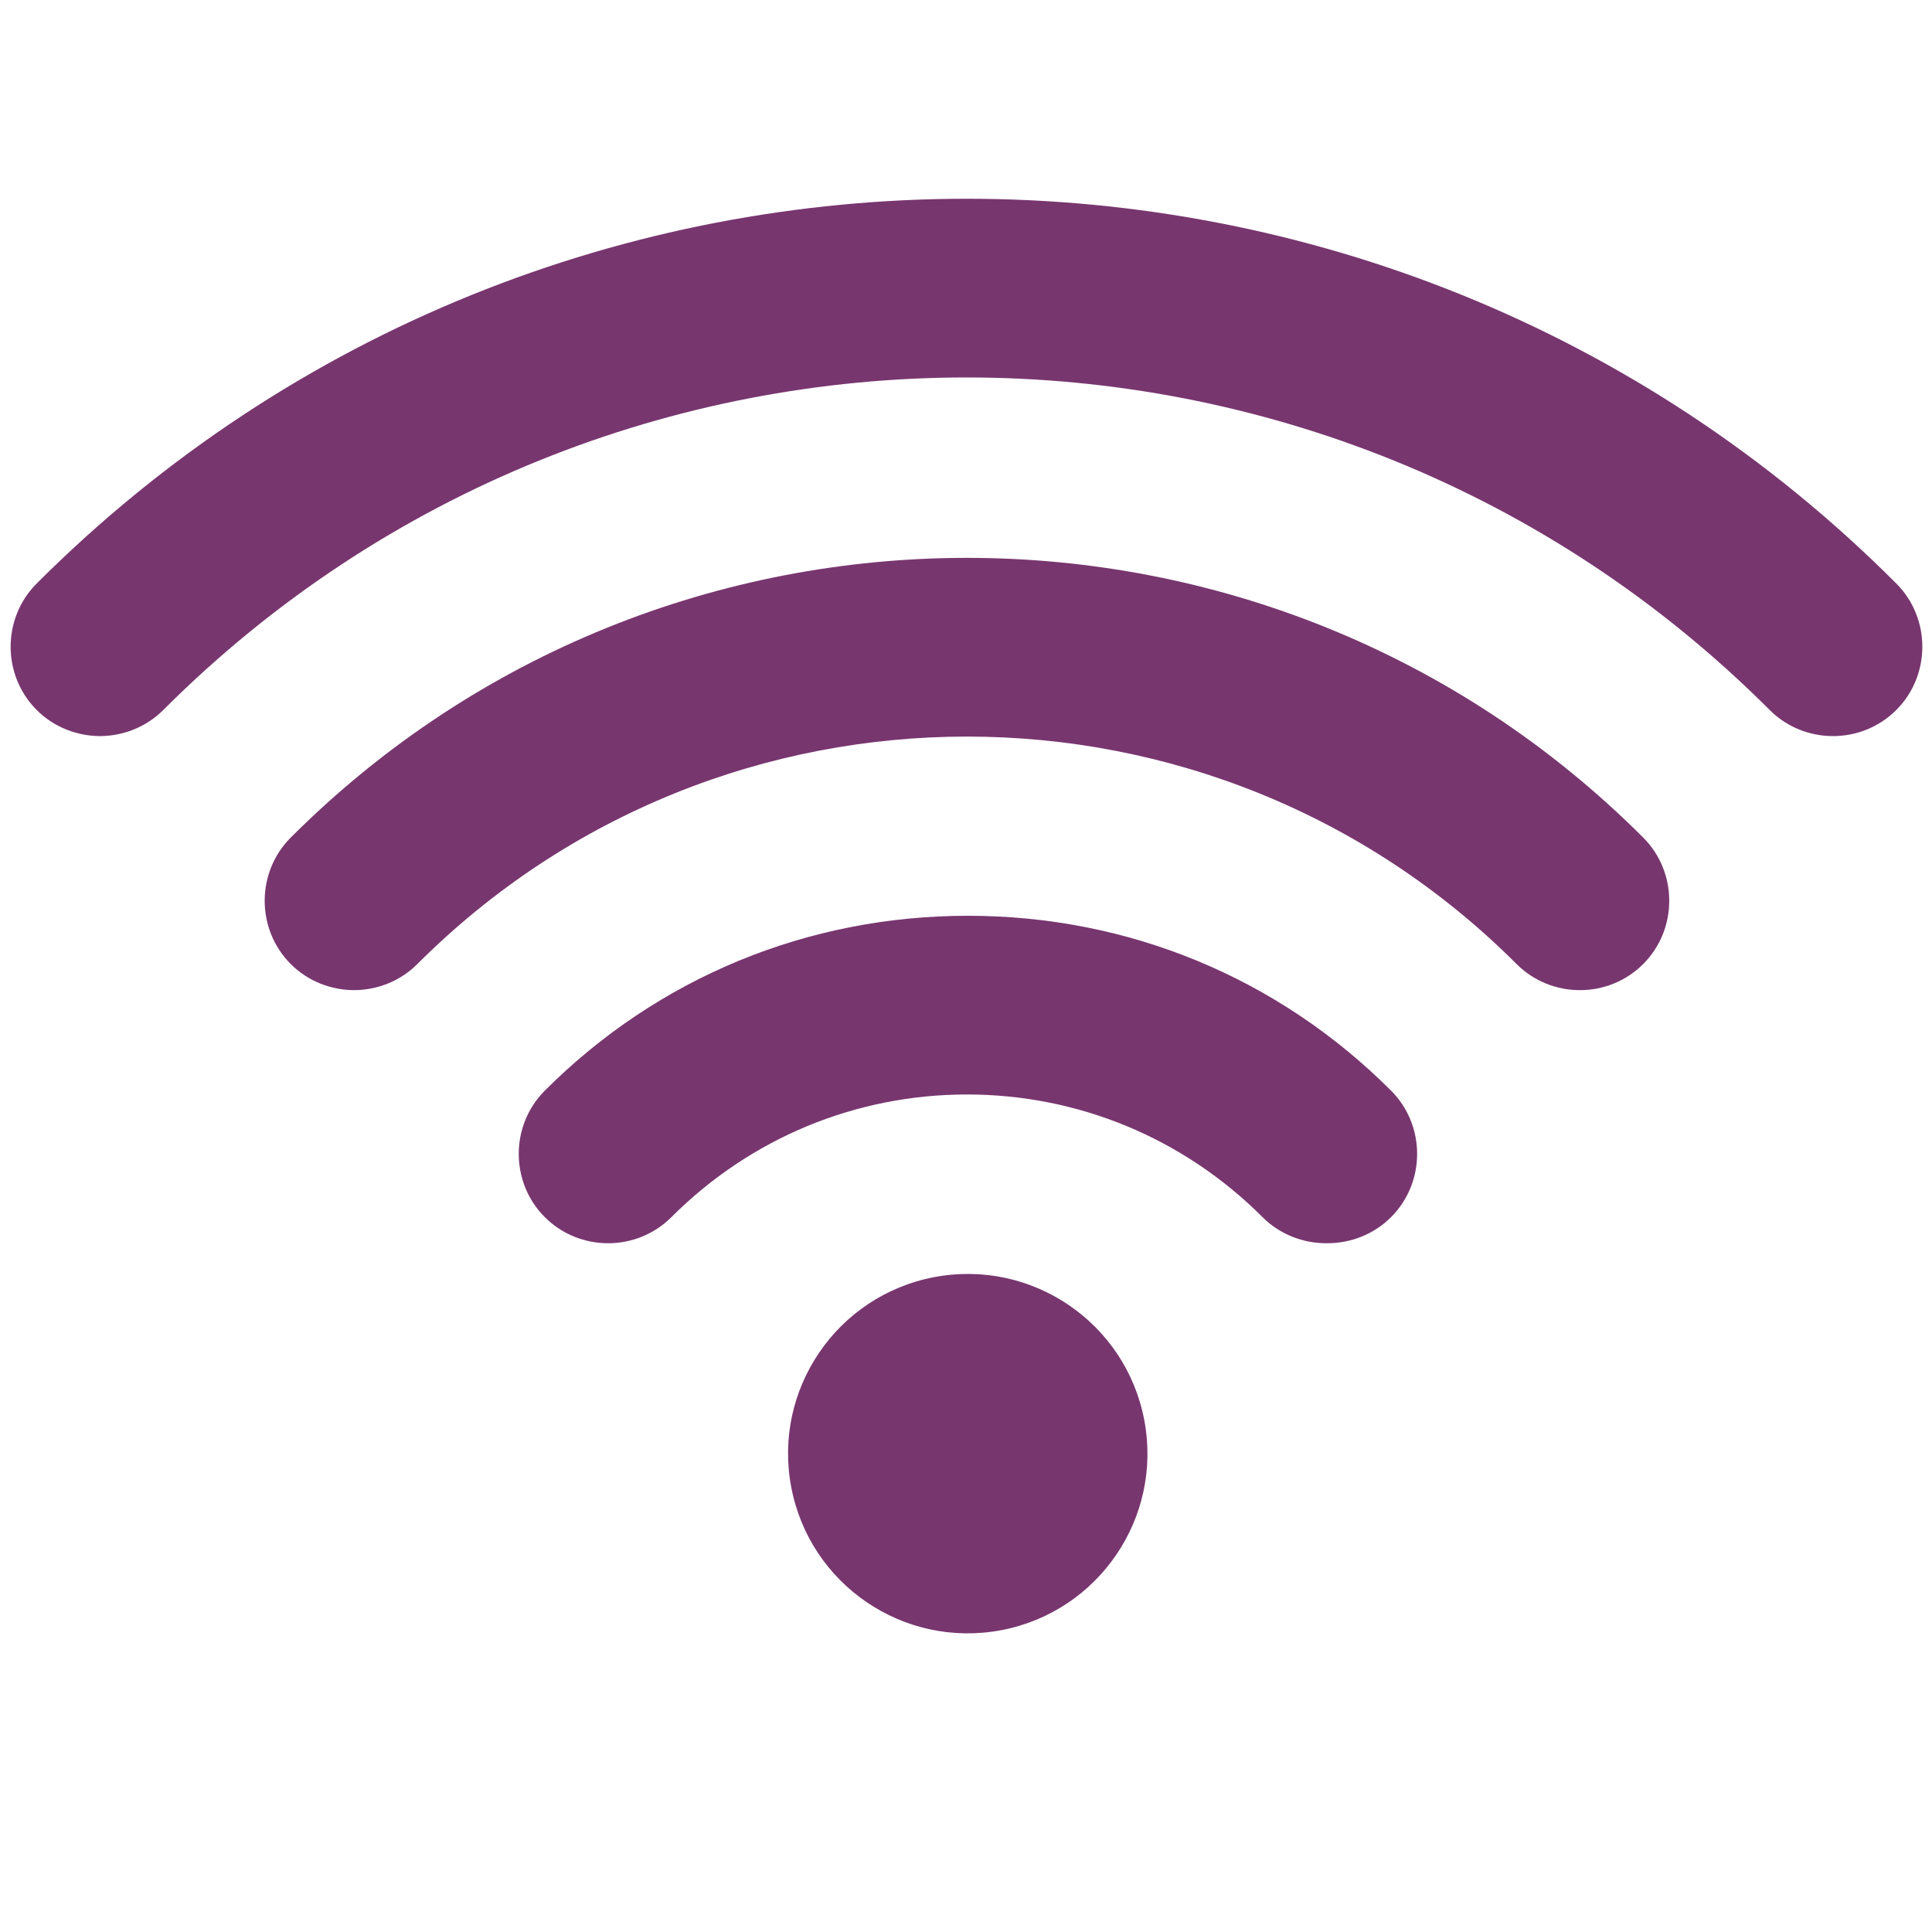
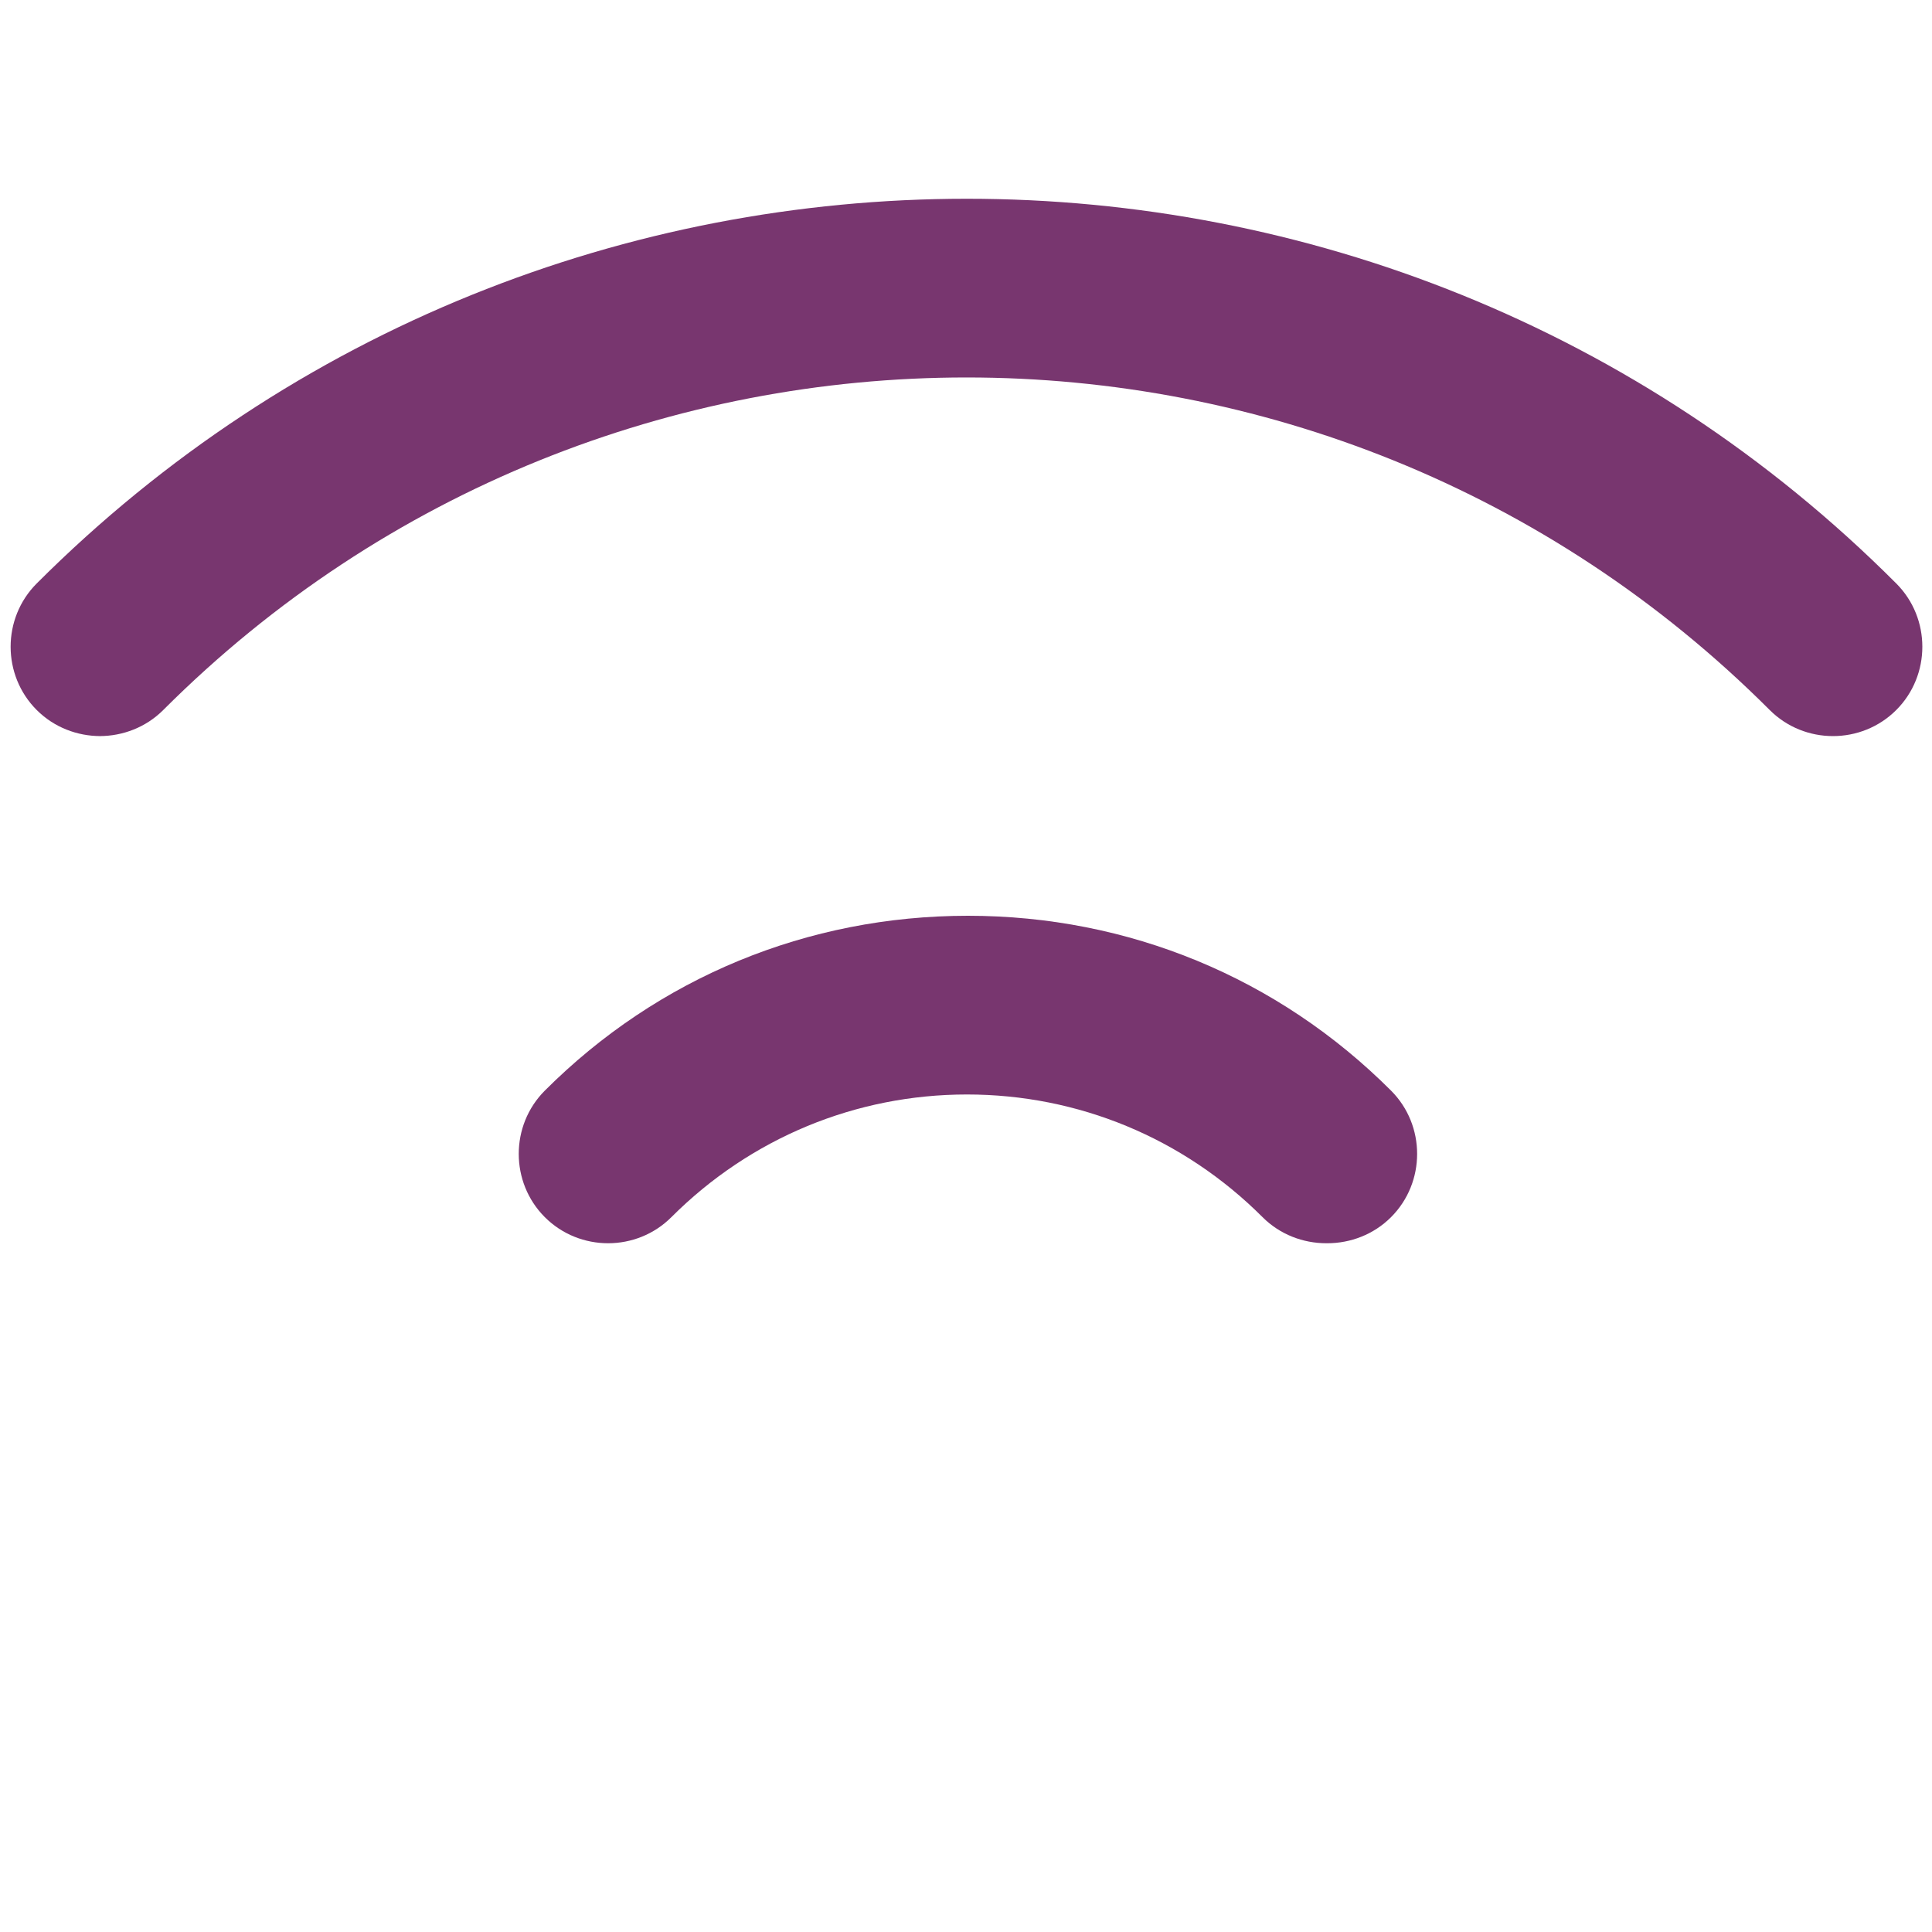
<svg xmlns="http://www.w3.org/2000/svg" id="Layer_1" data-name="Layer 1" version="1.1" viewBox="0 0 200 200">
  <defs>
    <style>
      .cls-1 {
        fill: #78366f;
        stroke-width: 0px;
      }
    </style>
  </defs>
-   <circle class="cls-1" cx="100.2" cy="150.4" r="18.6" transform="translate(-26.2 21.3) rotate(-10.7)" />
  <path class="cls-1" d="M137.3,128.7c-2.4,0-4.8-.9-6.6-2.7-8.2-8.2-19.1-12.7-30.6-12.7s-22.4,4.5-30.6,12.7c-3.6,3.6-9.5,3.6-13.1,0-3.6-3.6-3.6-9.5,0-13.1,11.7-11.7,27.2-18.1,43.8-18.1s32.1,6.4,43.8,18.1c3.6,3.6,3.6,9.5,0,13.1-1.8,1.8-4.2,2.7-6.6,2.7Z" />
-   <path class="cls-1" d="M36.7,102.5c-2.4,0-4.8-.9-6.6-2.7-3.6-3.6-3.6-9.5,0-13.1,38.6-38.6,101.4-38.6,140,0,3.6,3.6,3.6,9.5,0,13.1-3.6,3.6-9.5,3.6-13.1,0-31.4-31.4-82.4-31.4-113.8,0-1.8,1.8-4.2,2.7-6.6,2.7Z" />
-   <path class="cls-1" d="M10.4,76.2c-2.4,0-4.8-.9-6.6-2.7-3.6-3.6-3.6-9.5,0-13.1,53.1-53.1,139.5-53.1,192.5,0,3.6,3.6,3.6,9.5,0,13.1-3.6,3.6-9.5,3.6-13.1,0-45.9-45.9-120.4-45.9-166.3,0-1.8,1.8-4.2,2.7-6.6,2.7Z" />
+   <path class="cls-1" d="M10.4,76.2c-2.4,0-4.8-.9-6.6-2.7-3.6-3.6-3.6-9.5,0-13.1,53.1-53.1,139.5-53.1,192.5,0,3.6,3.6,3.6,9.5,0,13.1-3.6,3.6-9.5,3.6-13.1,0-45.9-45.9-120.4-45.9-166.3,0-1.8,1.8-4.2,2.7-6.6,2.7" />
</svg>